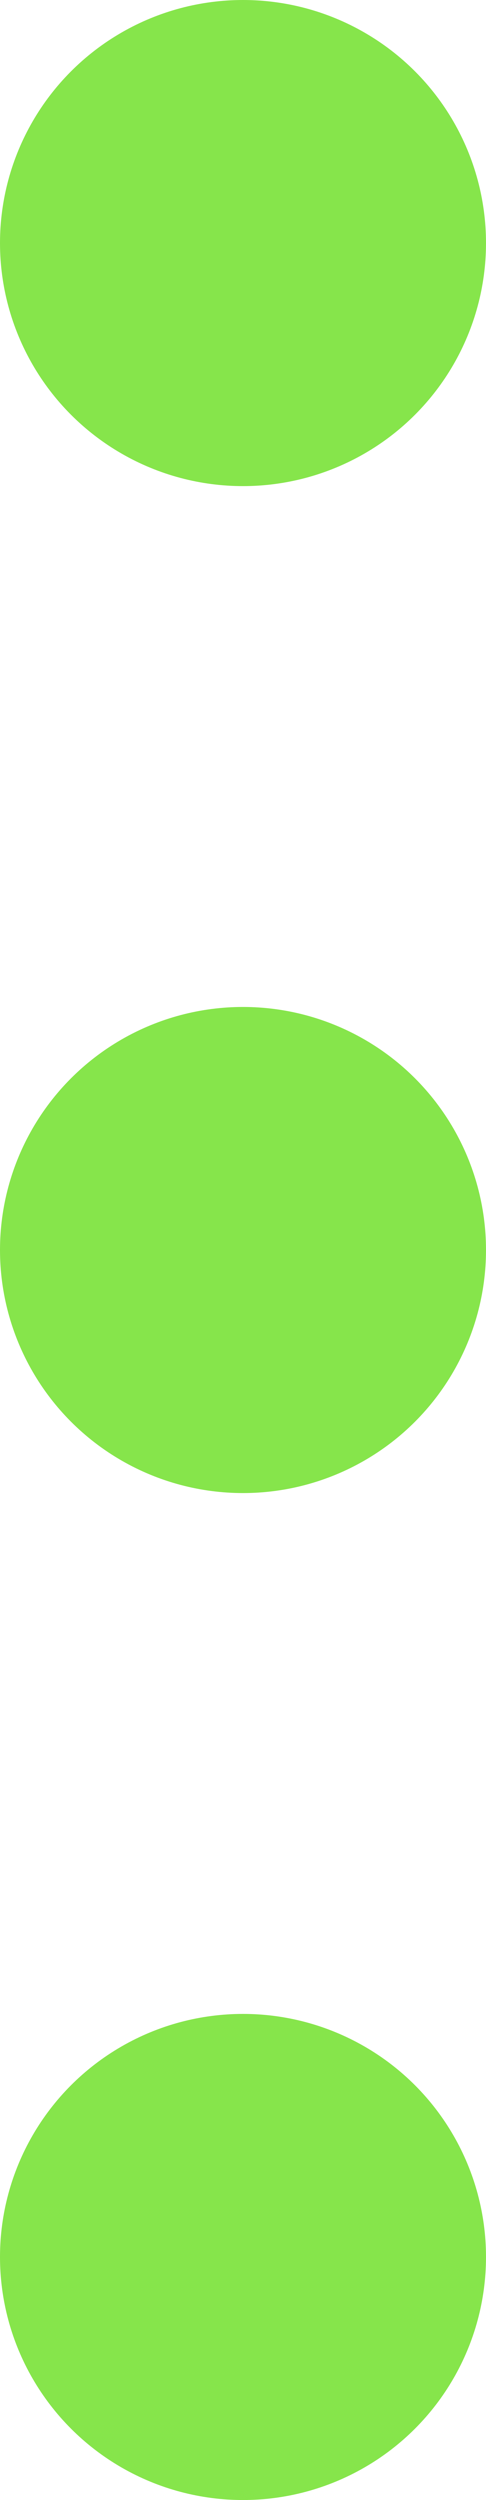
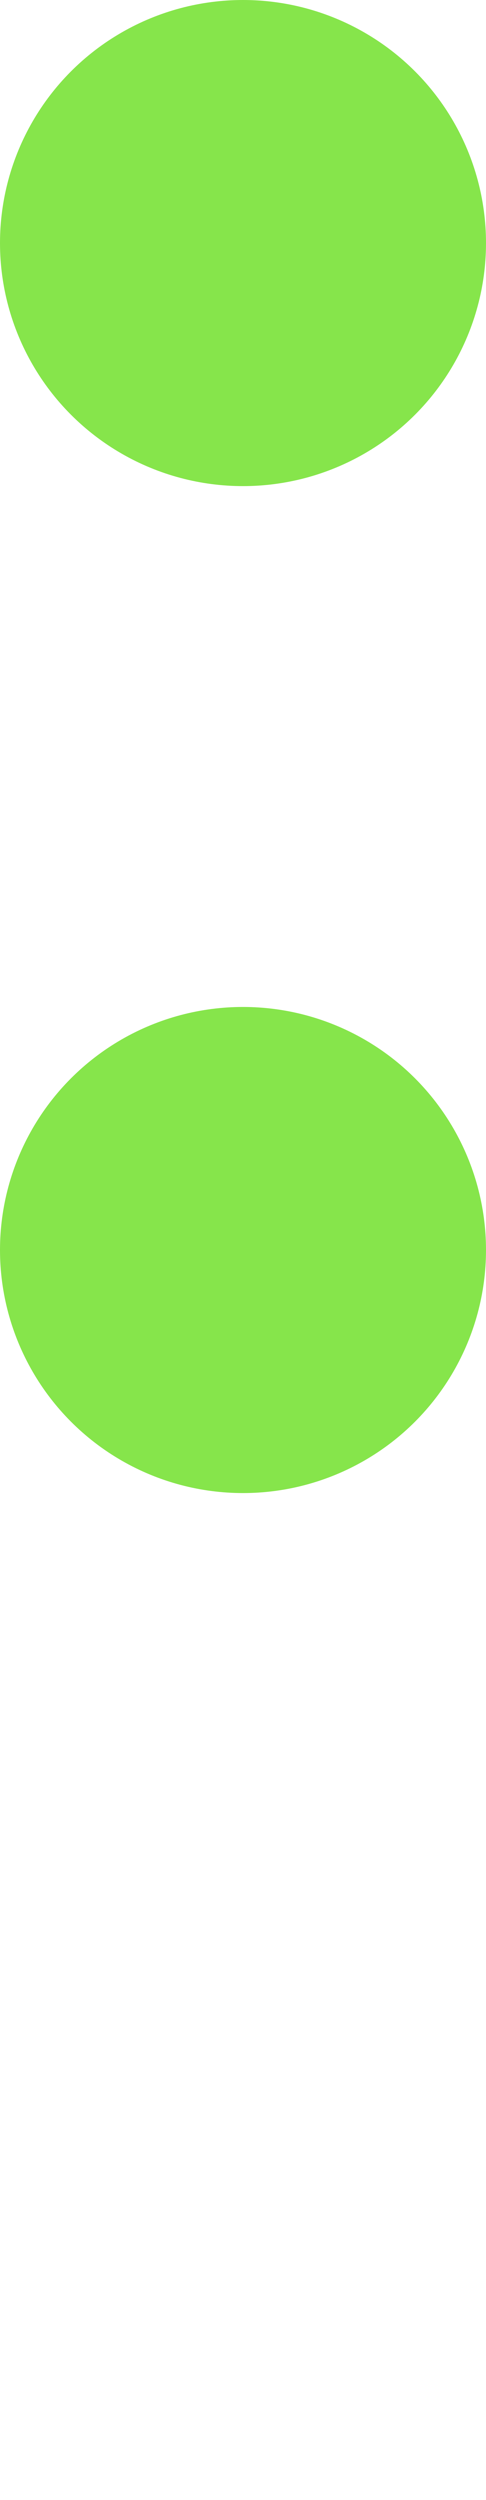
<svg xmlns="http://www.w3.org/2000/svg" width="14" height="72" viewBox="0 0 14 72" fill="none">
  <circle cx="7" cy="7" r="7" fill="#86E54B" />
  <circle cx="7" cy="36" r="7" fill="#86E54B" />
-   <circle cx="7" cy="65" r="7" fill="#86E54B" />
</svg>